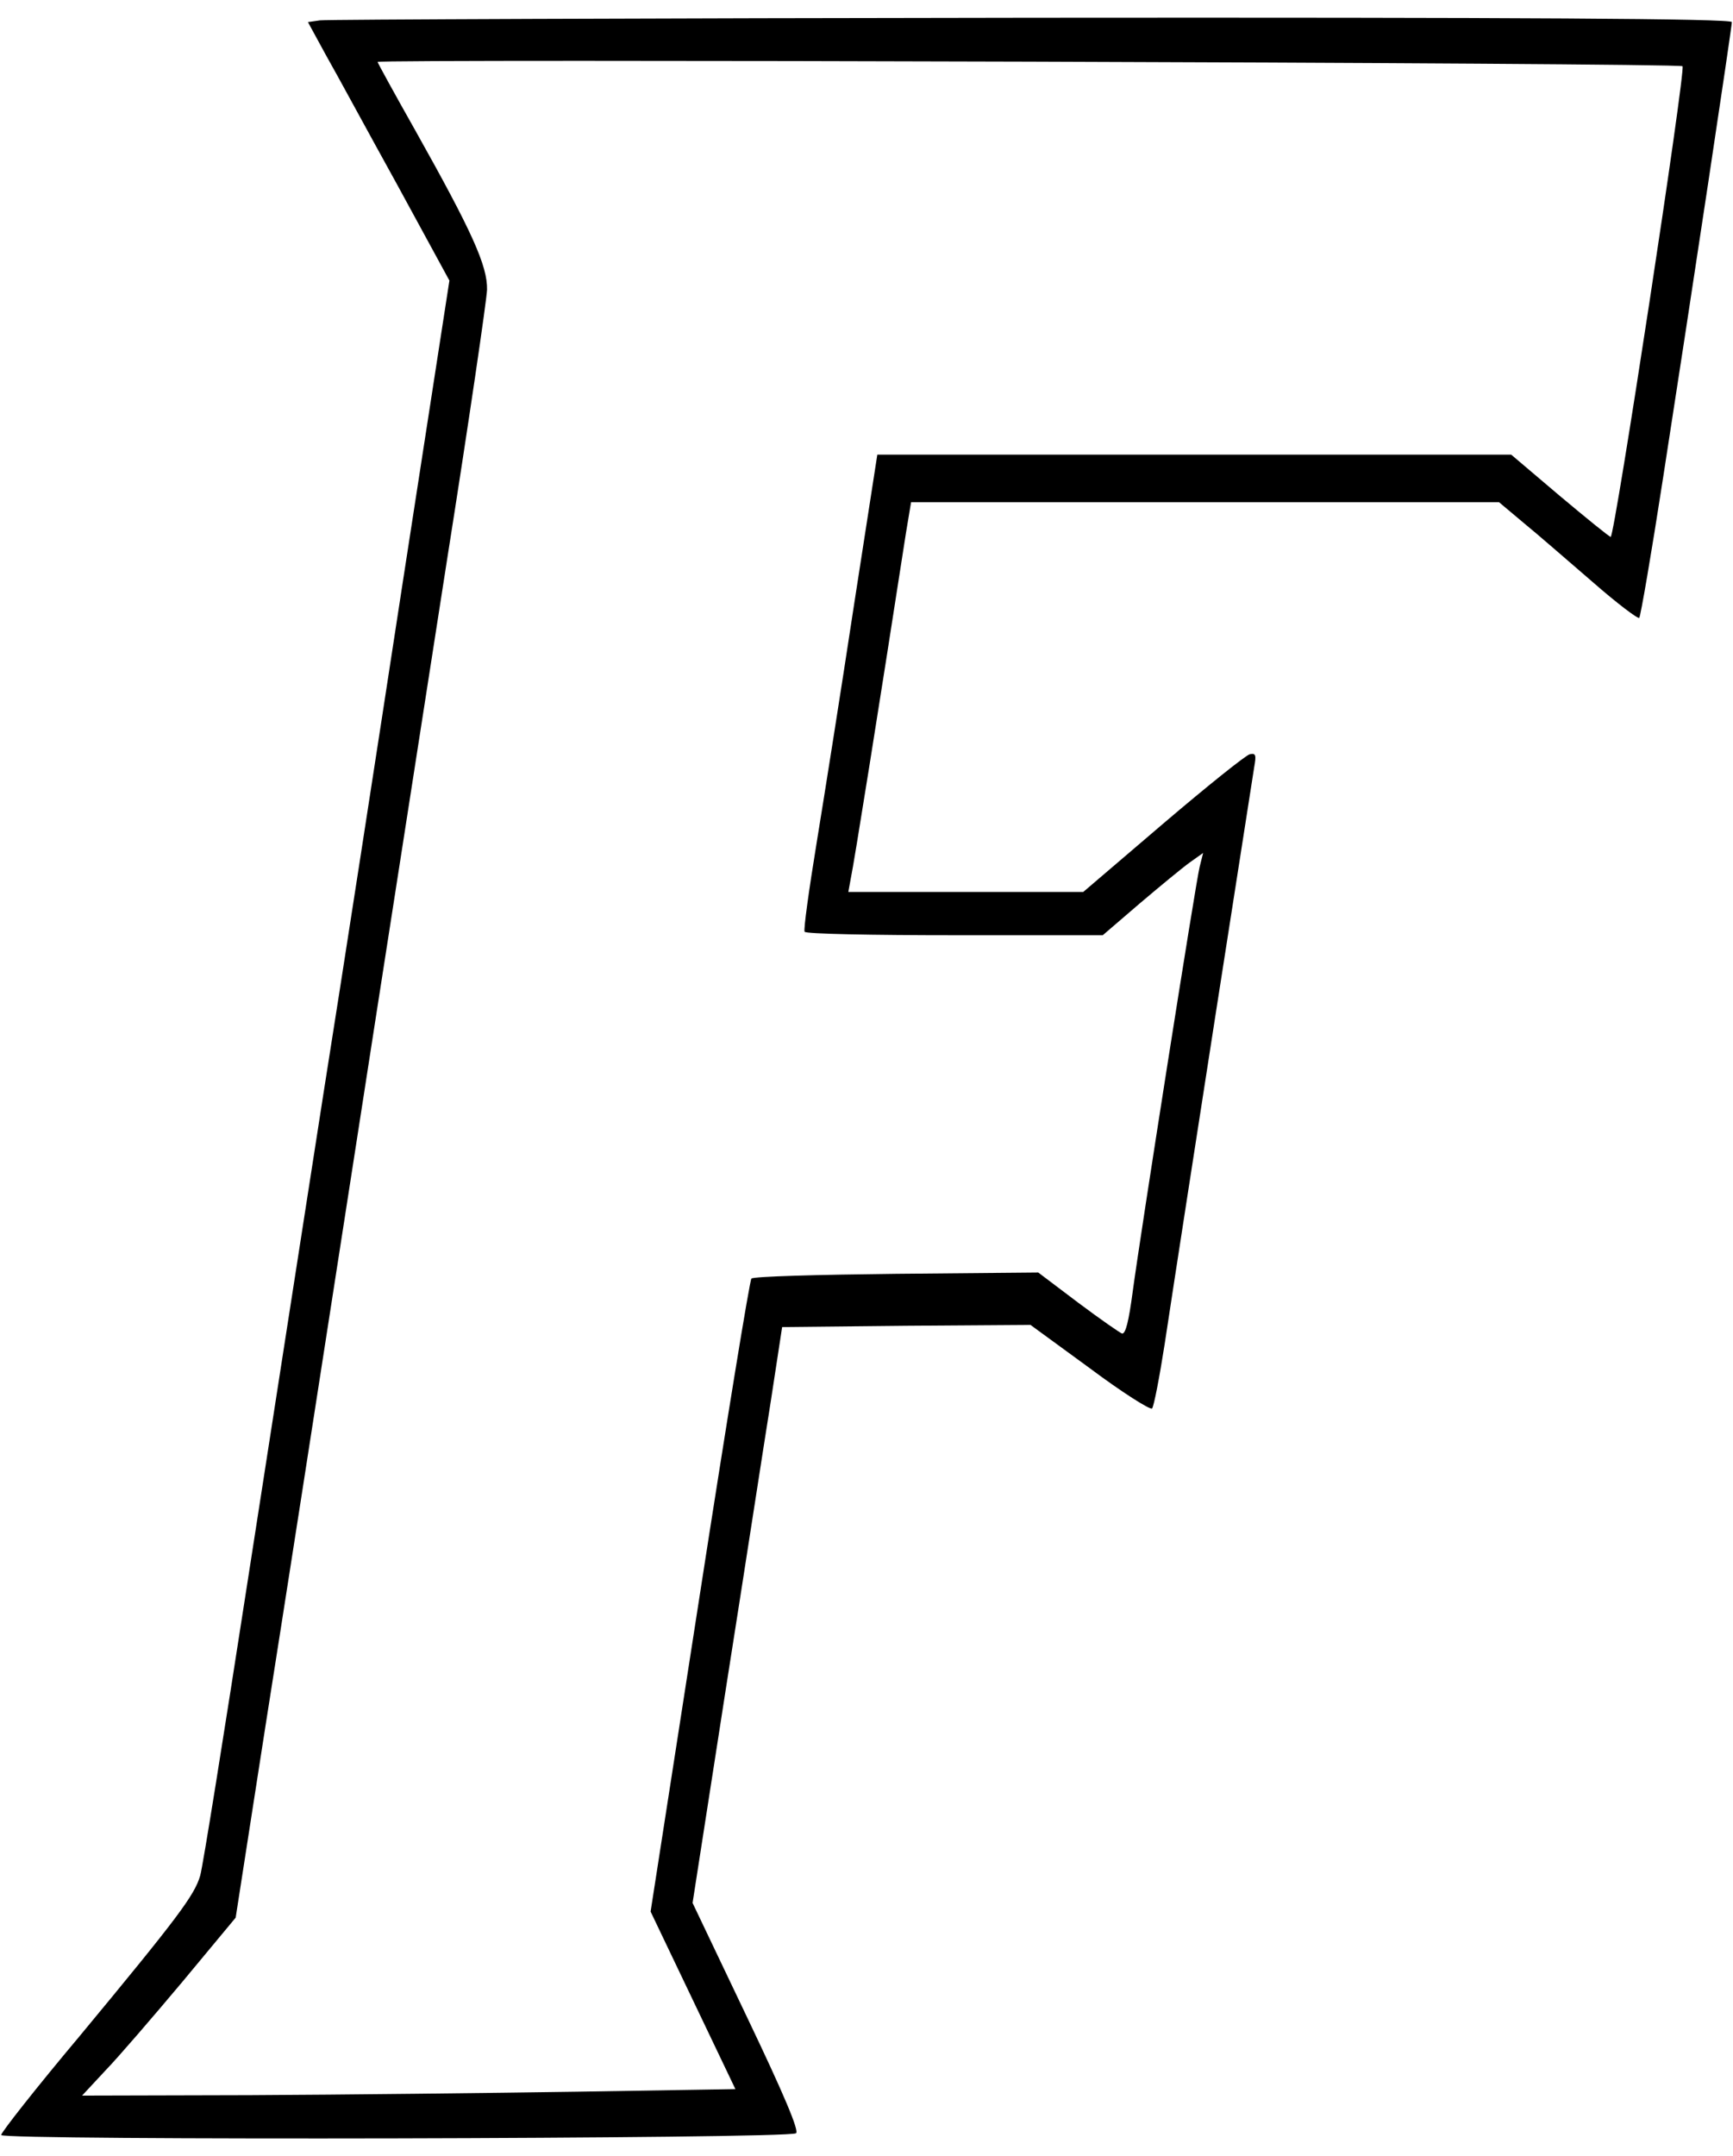
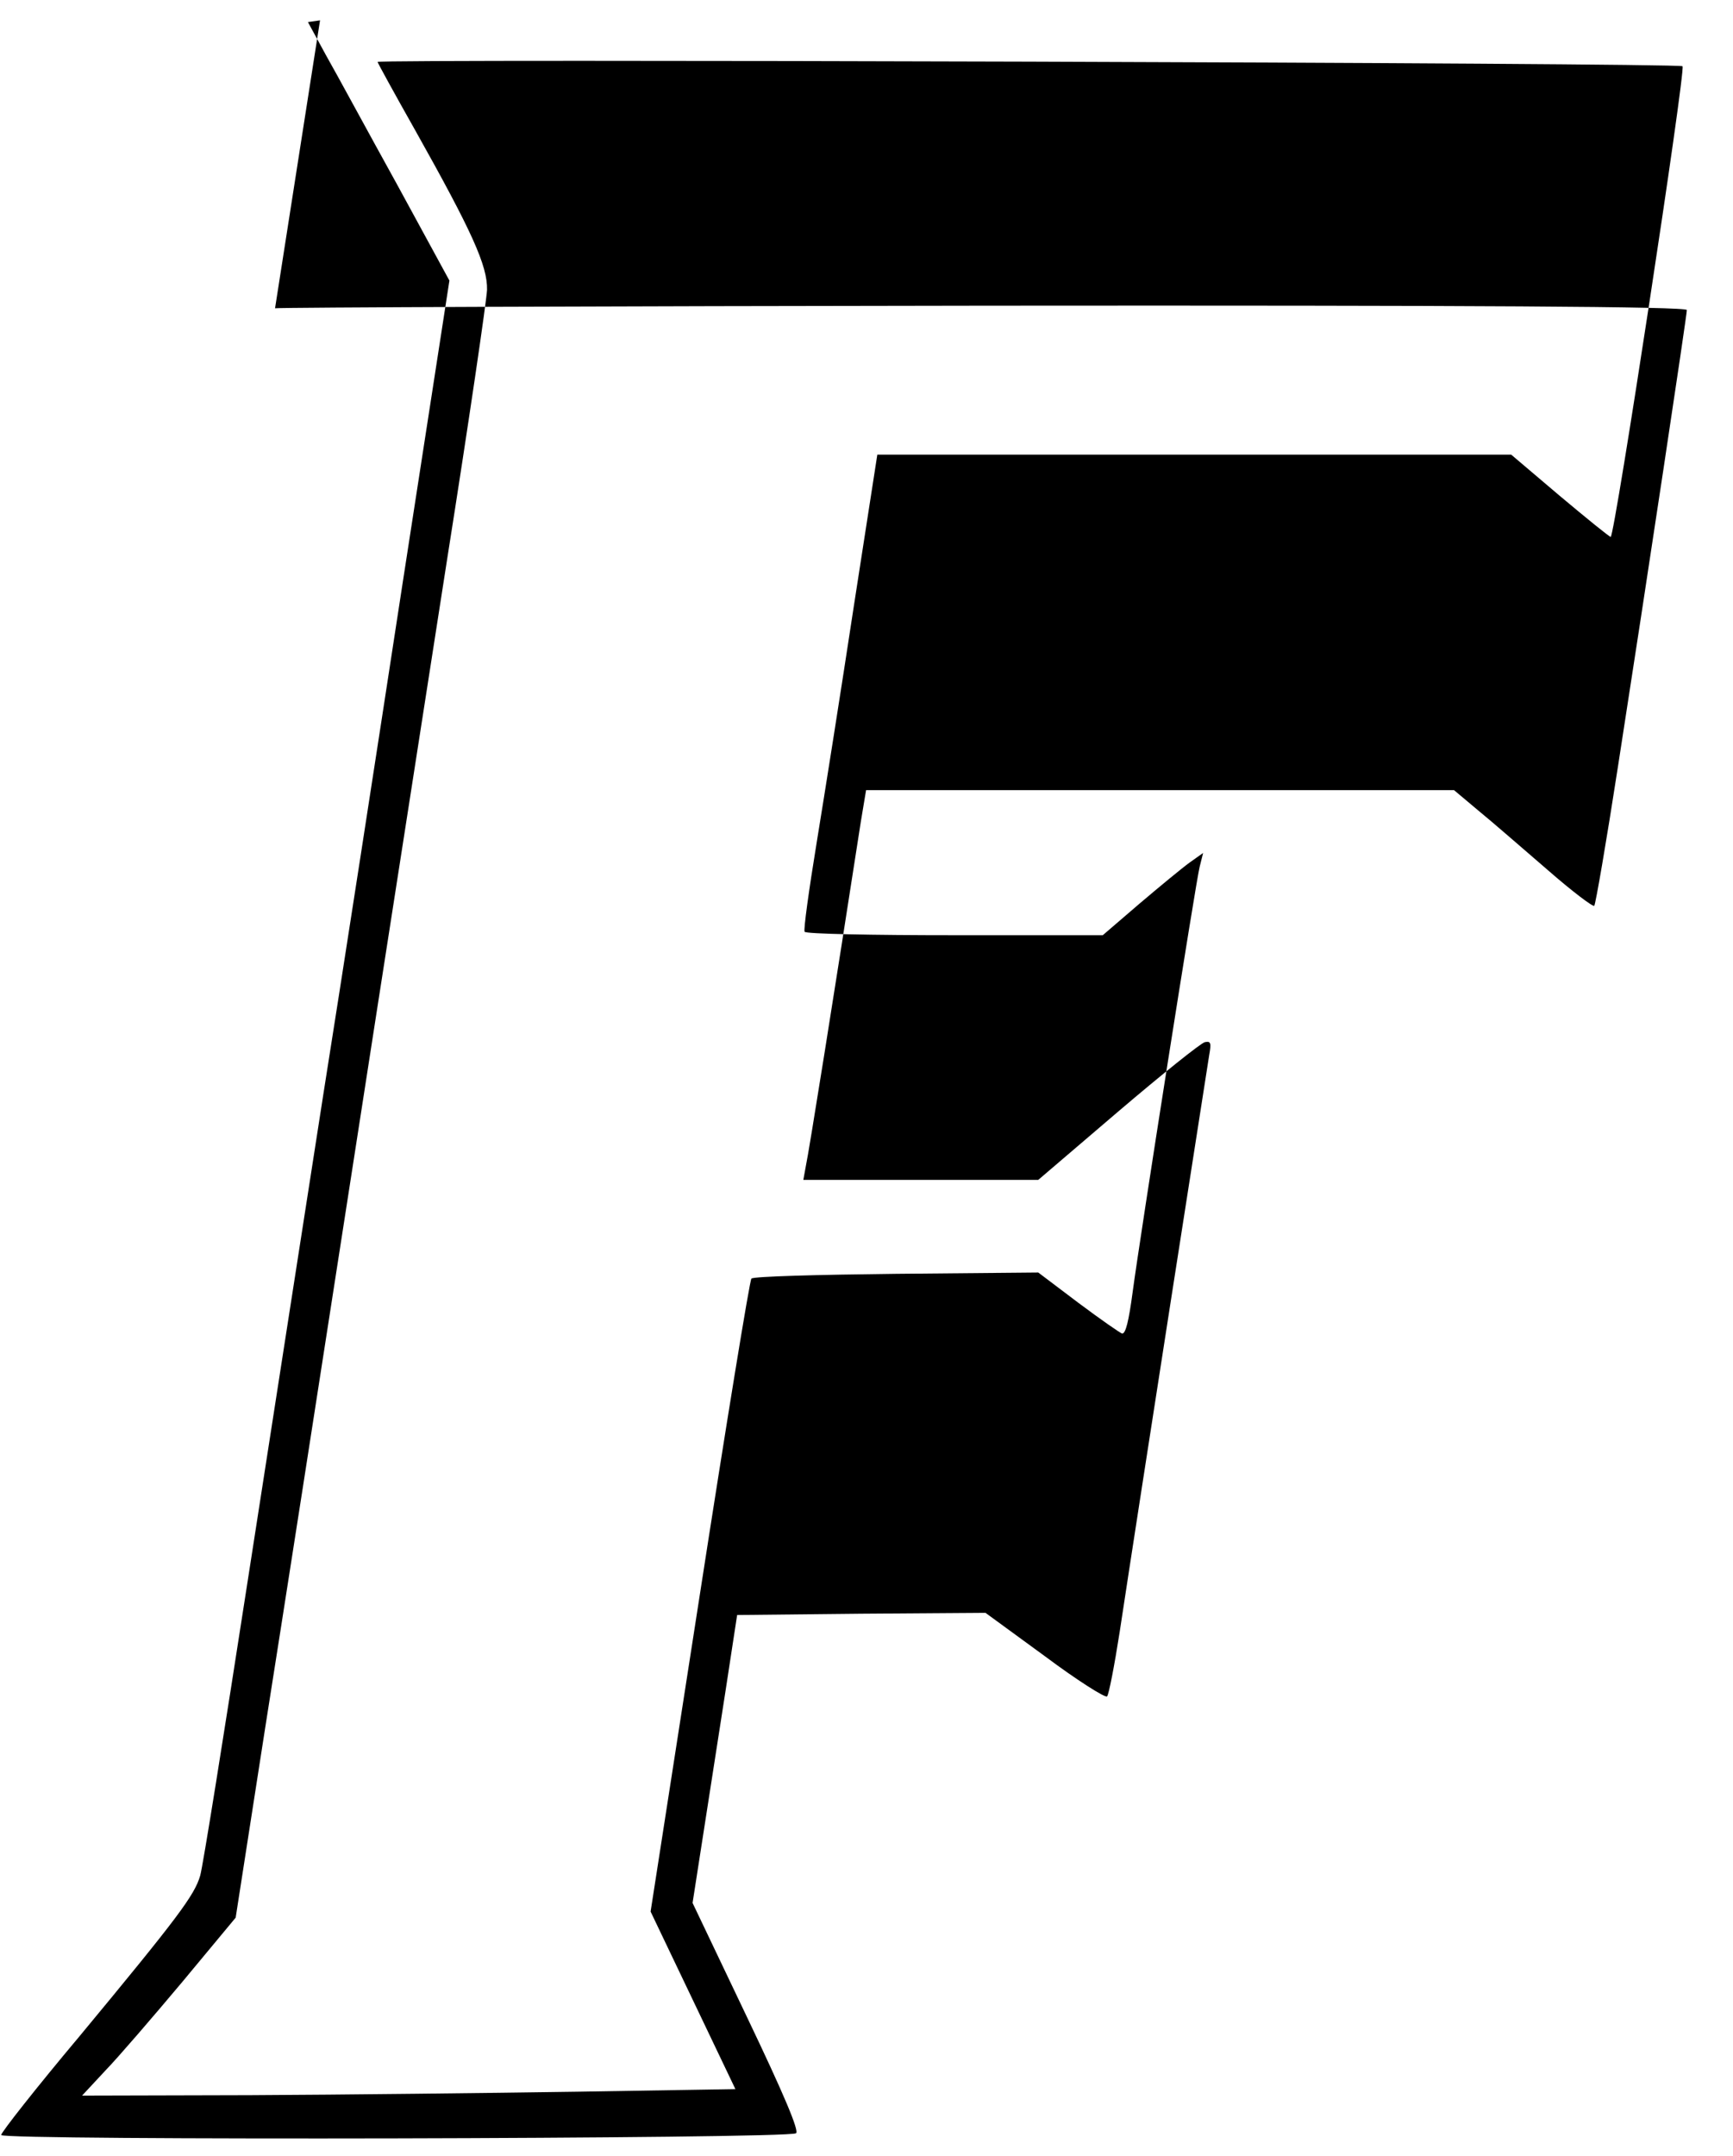
<svg xmlns="http://www.w3.org/2000/svg" version="1.0" width="300pt" height="373pt" viewBox="0 0 400 498" preserveAspectRatio="xMidYMid meet">
  <g transform="translate(0,498) scale(0.1,-0.1)" fill="#000000" stroke="none">
-     <path d="M737 4933 l-28 -4 42 -77 c24 -42 97 -177 164 -298 l121 -222 -108 -698 c-59 -385 -141 -915 -183 -1179 -41 -264 -120 -770 -175 -1125 -55 -355 -104 -662 -110 -682 -13 -45 -51 -96 -279 -371 -100 -119 -181 -222 -181 -228 0 -13 1817 -9 1837 4 8 5 -27 88 -114 270 l-125 262 77 495 c43 272 89 572 104 665 l26 170 287 3 287 2 137 -100 c75 -56 140 -97 144 -93 4 4 17 71 29 148 46 304 202 1302 207 1333 5 28 4 33 -10 30 -8 -1 -99 -74 -200 -160 l-185 -158 -272 0 -271 0 6 33 c6 26 66 401 127 795 l12 72 679 0 680 0 56 -47 c32 -26 103 -88 160 -137 56 -49 105 -86 108 -83 3 3 28 148 55 323 68 437 159 1041 159 1053 0 8 -485 11 -1617 10 -890 -1 -1631 -4 -1646 -6z m3149 -106 c8 -7 -157 -1087 -166 -1087 -3 0 -56 43 -118 95 l-112 95 -733 0 -732 0 -54 -348 c-29 -191 -68 -437 -86 -547 -18 -110 -31 -203 -28 -207 2 -5 158 -8 347 -8 l342 0 85 73 c46 39 98 82 116 95 l31 22 -8 -32 c-8 -29 -138 -855 -155 -983 -9 -67 -16 -95 -24 -95 -3 0 -49 32 -100 70 l-94 71 -328 -3 c-180 -2 -331 -6 -335 -11 -4 -4 -58 -335 -120 -735 l-113 -727 98 -205 98 -205 -366 -6 c-201 -3 -541 -7 -755 -8 l-389 -1 54 58 c30 31 110 124 178 205 l123 148 68 437 c38 240 128 817 200 1282 72 465 172 1104 221 1420 50 316 91 596 92 621 1 55 -34 133 -166 368 -48 85 -87 156 -87 158 0 7 3009 -2 3016 -10z" />
+     <path d="M737 4933 l-28 -4 42 -77 c24 -42 97 -177 164 -298 l121 -222 -108 -698 c-59 -385 -141 -915 -183 -1179 -41 -264 -120 -770 -175 -1125 -55 -355 -104 -662 -110 -682 -13 -45 -51 -96 -279 -371 -100 -119 -181 -222 -181 -228 0 -13 1817 -9 1837 4 8 5 -27 88 -114 270 l-125 262 77 495 l26 170 287 3 287 2 137 -100 c75 -56 140 -97 144 -93 4 4 17 71 29 148 46 304 202 1302 207 1333 5 28 4 33 -10 30 -8 -1 -99 -74 -200 -160 l-185 -158 -272 0 -271 0 6 33 c6 26 66 401 127 795 l12 72 679 0 680 0 56 -47 c32 -26 103 -88 160 -137 56 -49 105 -86 108 -83 3 3 28 148 55 323 68 437 159 1041 159 1053 0 8 -485 11 -1617 10 -890 -1 -1631 -4 -1646 -6z m3149 -106 c8 -7 -157 -1087 -166 -1087 -3 0 -56 43 -118 95 l-112 95 -733 0 -732 0 -54 -348 c-29 -191 -68 -437 -86 -547 -18 -110 -31 -203 -28 -207 2 -5 158 -8 347 -8 l342 0 85 73 c46 39 98 82 116 95 l31 22 -8 -32 c-8 -29 -138 -855 -155 -983 -9 -67 -16 -95 -24 -95 -3 0 -49 32 -100 70 l-94 71 -328 -3 c-180 -2 -331 -6 -335 -11 -4 -4 -58 -335 -120 -735 l-113 -727 98 -205 98 -205 -366 -6 c-201 -3 -541 -7 -755 -8 l-389 -1 54 58 c30 31 110 124 178 205 l123 148 68 437 c38 240 128 817 200 1282 72 465 172 1104 221 1420 50 316 91 596 92 621 1 55 -34 133 -166 368 -48 85 -87 156 -87 158 0 7 3009 -2 3016 -10z" />
  </g>
</svg>